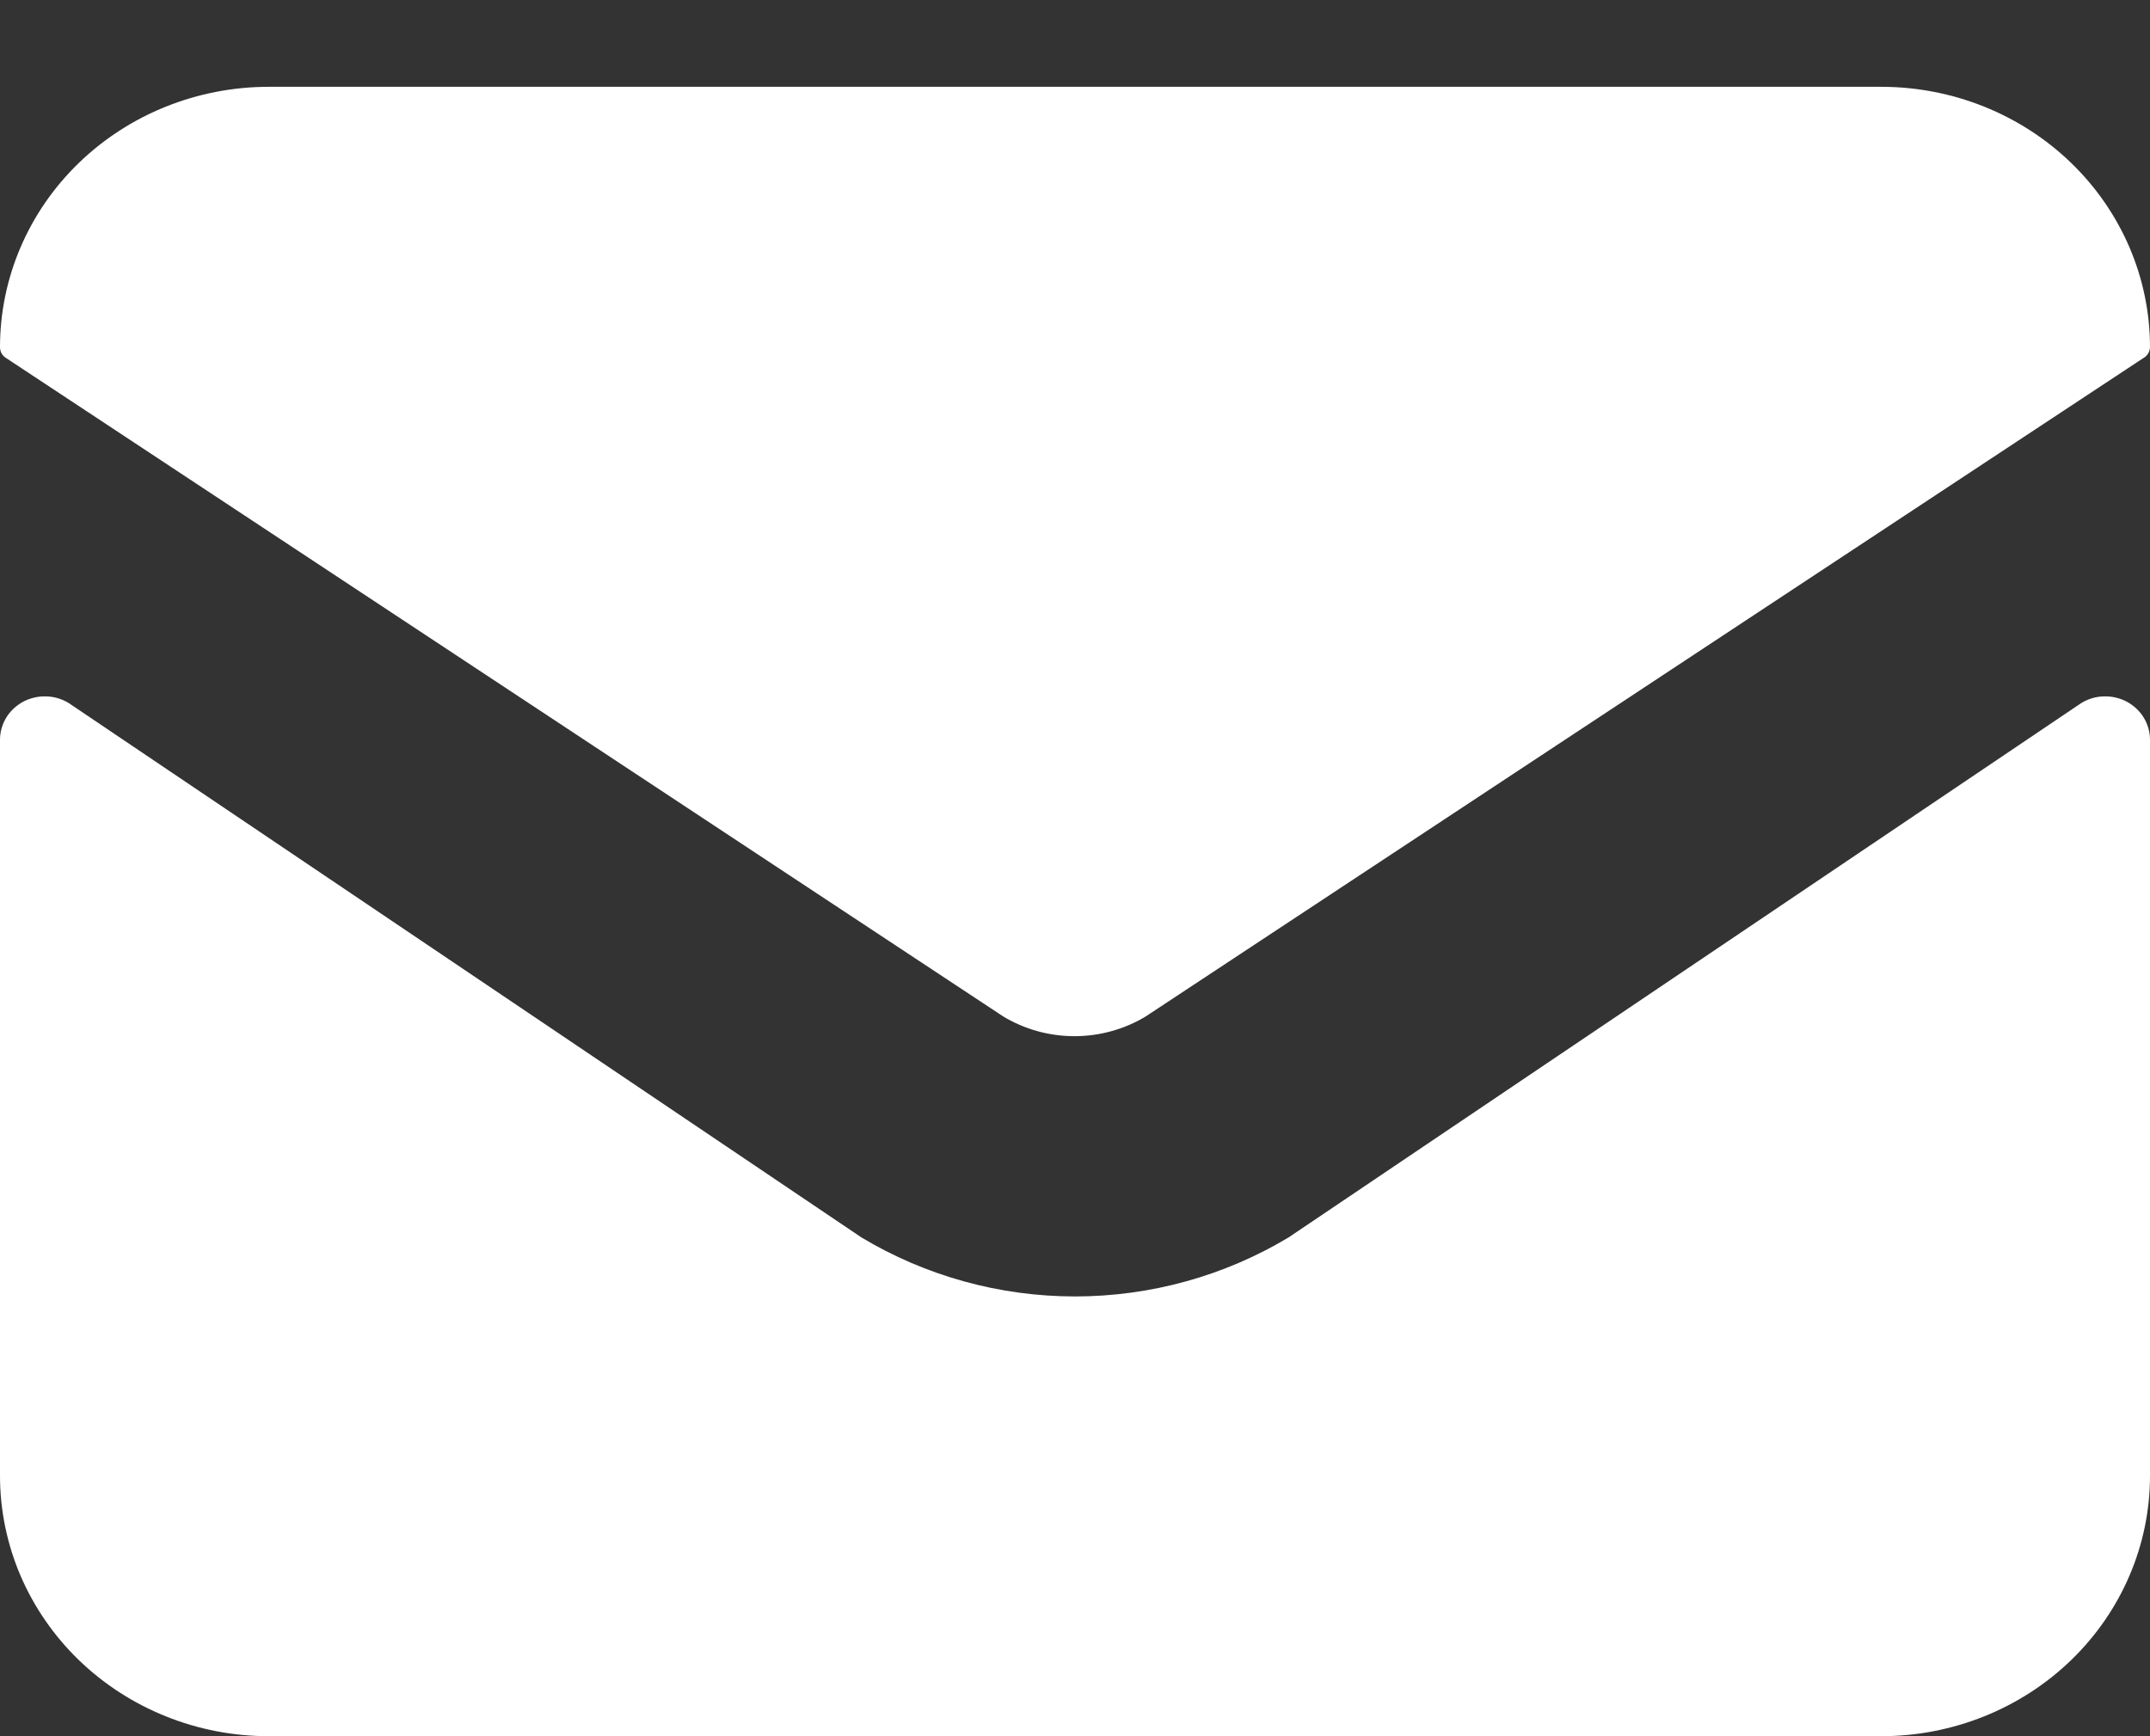
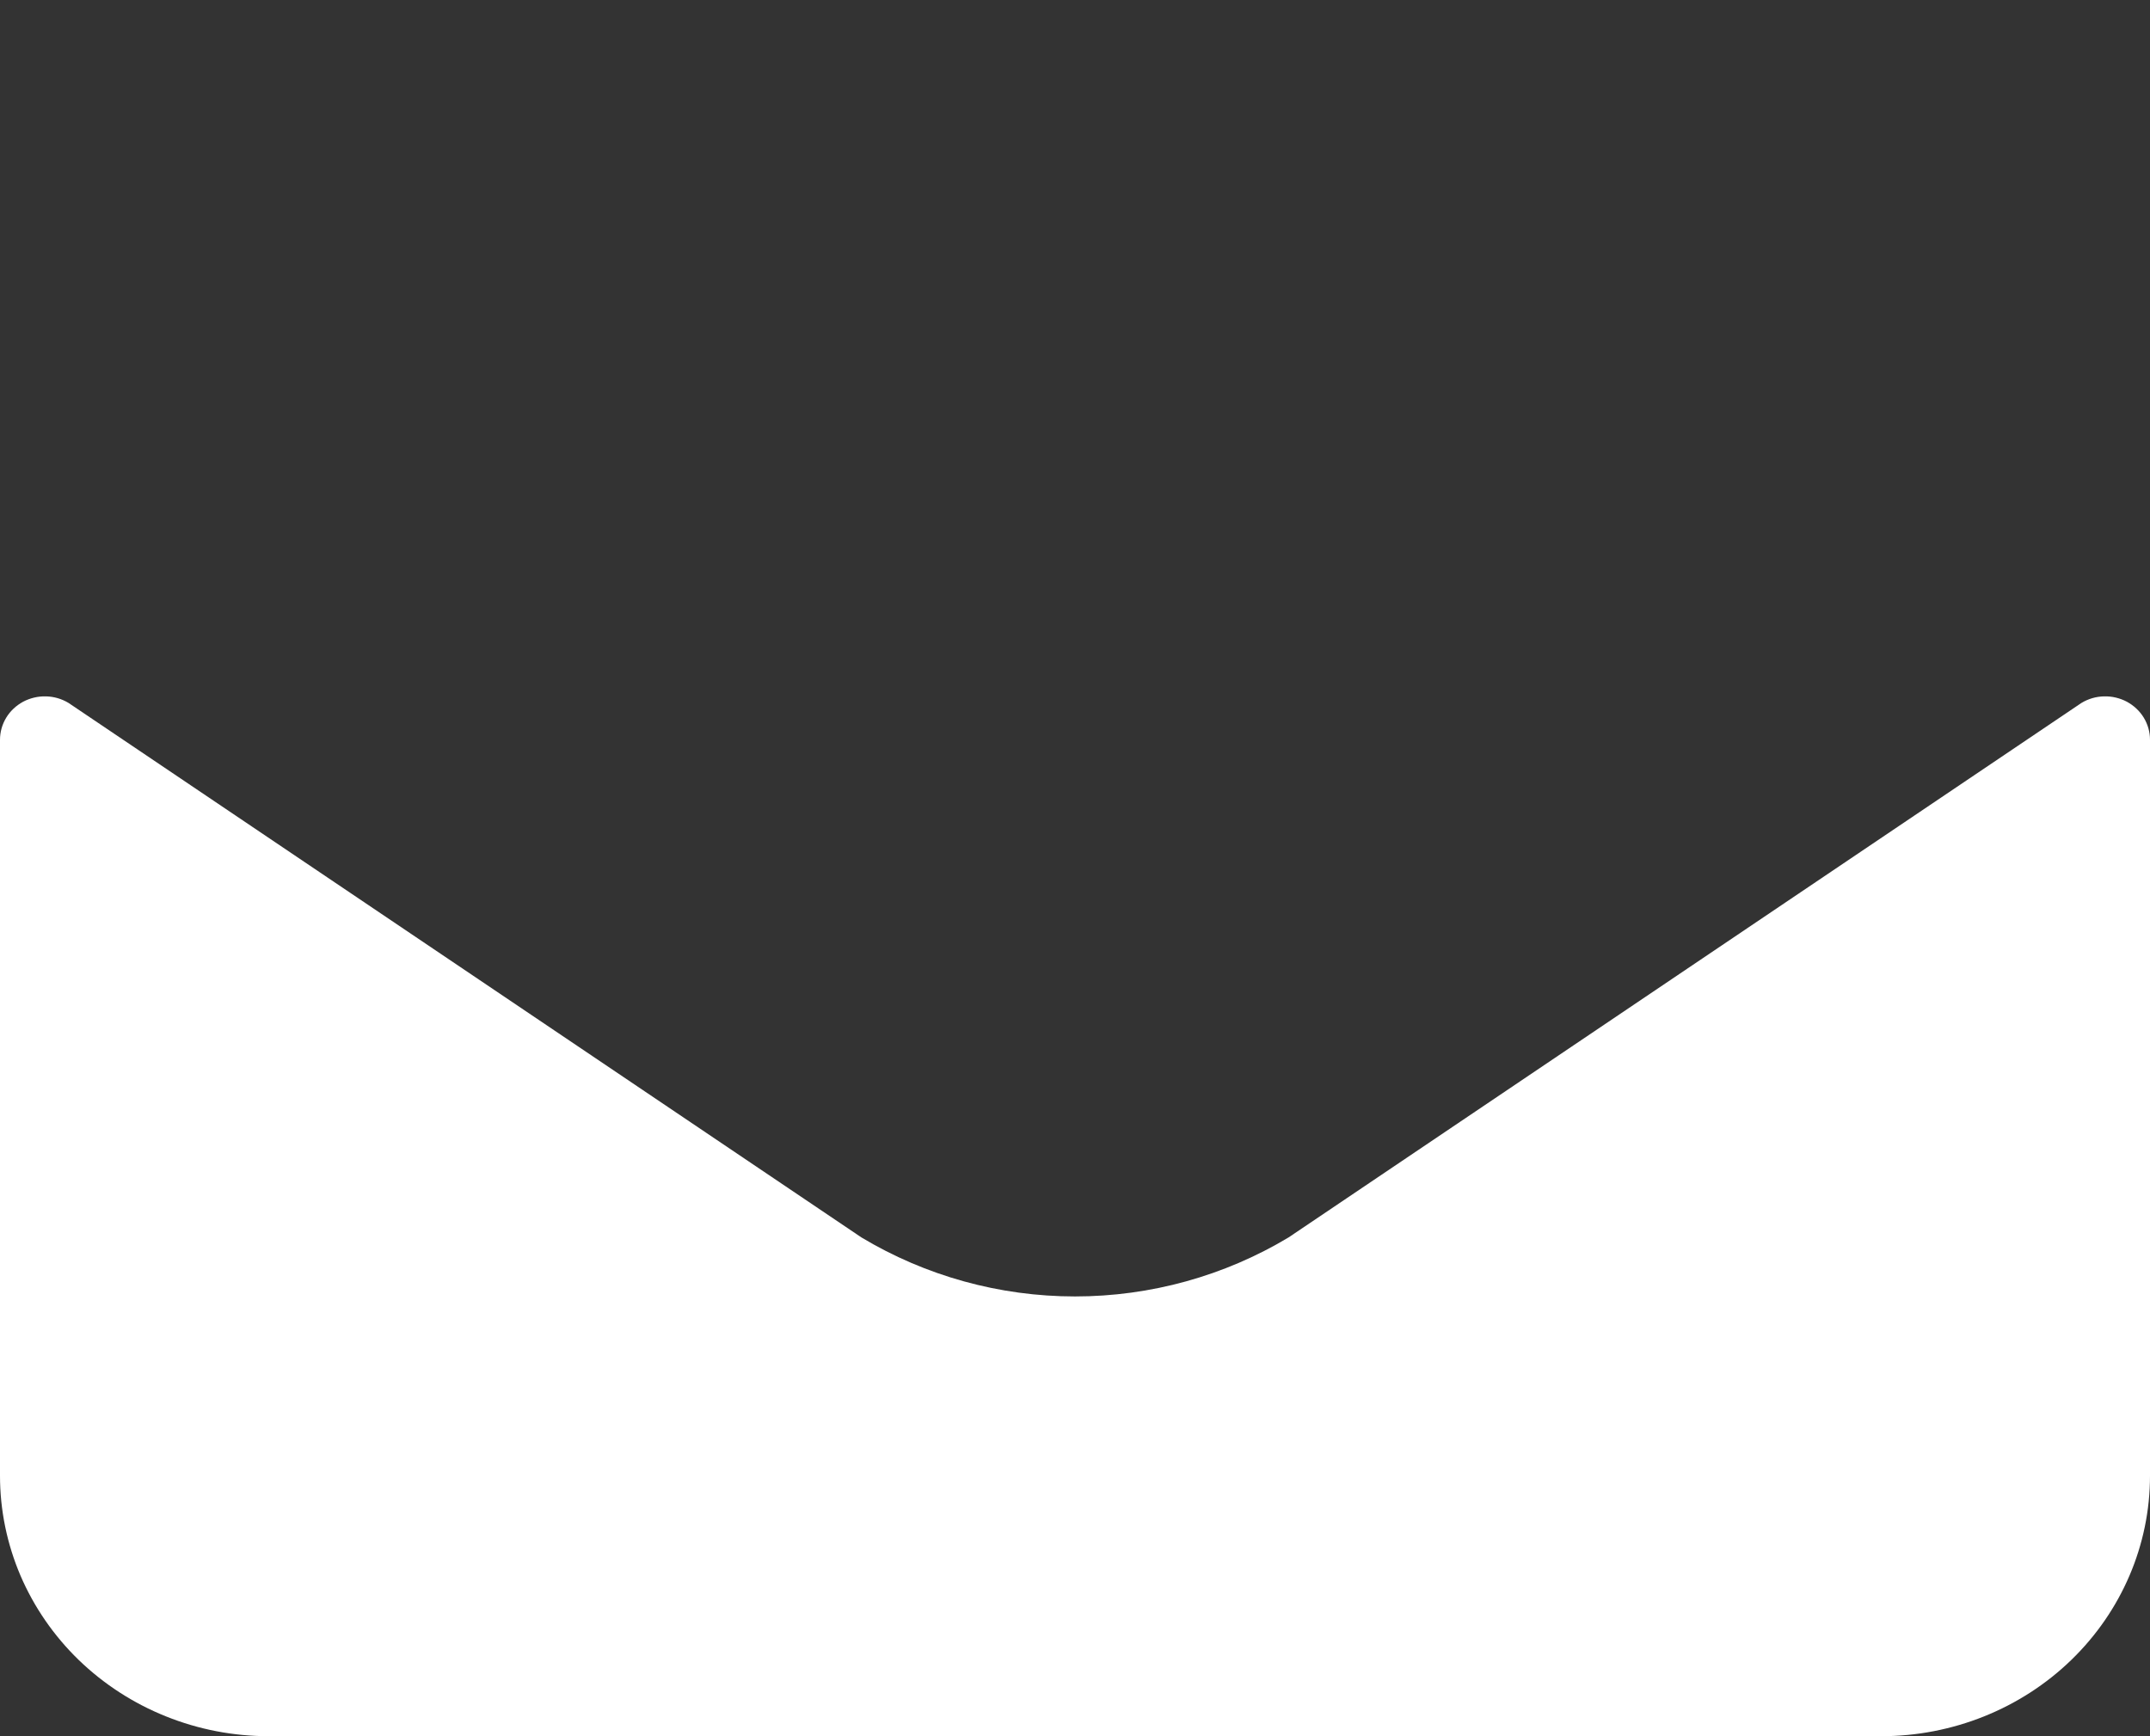
<svg xmlns="http://www.w3.org/2000/svg" width="26" height="21" viewBox="0 0 26 21" fill="none">
  <rect x="0" y="0" width="26" height="21" fill="#333333" stroke="none" />
  <path d="M25.721 8.488C25.636 8.443 25.54 8.42 25.443 8.423C25.346 8.425 25.252 8.453 25.17 8.503L15.583 14.967C14.807 15.433 13.913 15.681 13 15.681C12.087 15.681 11.193 15.433 10.417 14.967L0.83 8.503C0.748 8.453 0.653 8.425 0.557 8.423C0.46 8.42 0.364 8.443 0.279 8.488C0.195 8.534 0.124 8.6 0.075 8.681C0.026 8.762 -0 8.854 4.27486e-07 8.948V17.85C4.27486e-07 18.264 0.084 18.673 0.247 19.056C0.411 19.438 0.65 19.785 0.952 20.078C1.254 20.37 1.612 20.602 2.006 20.76C2.401 20.919 2.823 21 3.25 21H22.75C23.612 21 24.439 20.668 25.048 20.078C25.658 19.487 26 18.686 26 17.85V8.948C26 8.854 25.974 8.762 25.925 8.681C25.876 8.6 25.805 8.534 25.721 8.488Z" fill="white" />
-   <path d="M26 4.2C26 3.364 25.658 2.563 25.048 1.972C24.439 1.382 23.612 1.05 22.75 1.05H3.25C2.388 1.05 1.561 1.382 0.952 1.972C0.342 2.563 1.80914e-07 3.364 1.80914e-07 4.2C-4.08712e-05 4.226 0.007 4.252 0.02 4.276C0.033 4.299 0.053 4.318 0.076 4.332L12.133 12.295C12.392 12.451 12.69 12.533 12.993 12.533C13.297 12.533 13.595 12.451 13.854 12.295L25.918 4.332C25.942 4.319 25.962 4.3 25.977 4.276C25.991 4.253 25.999 4.227 26 4.2Z" fill="white" />
</svg>